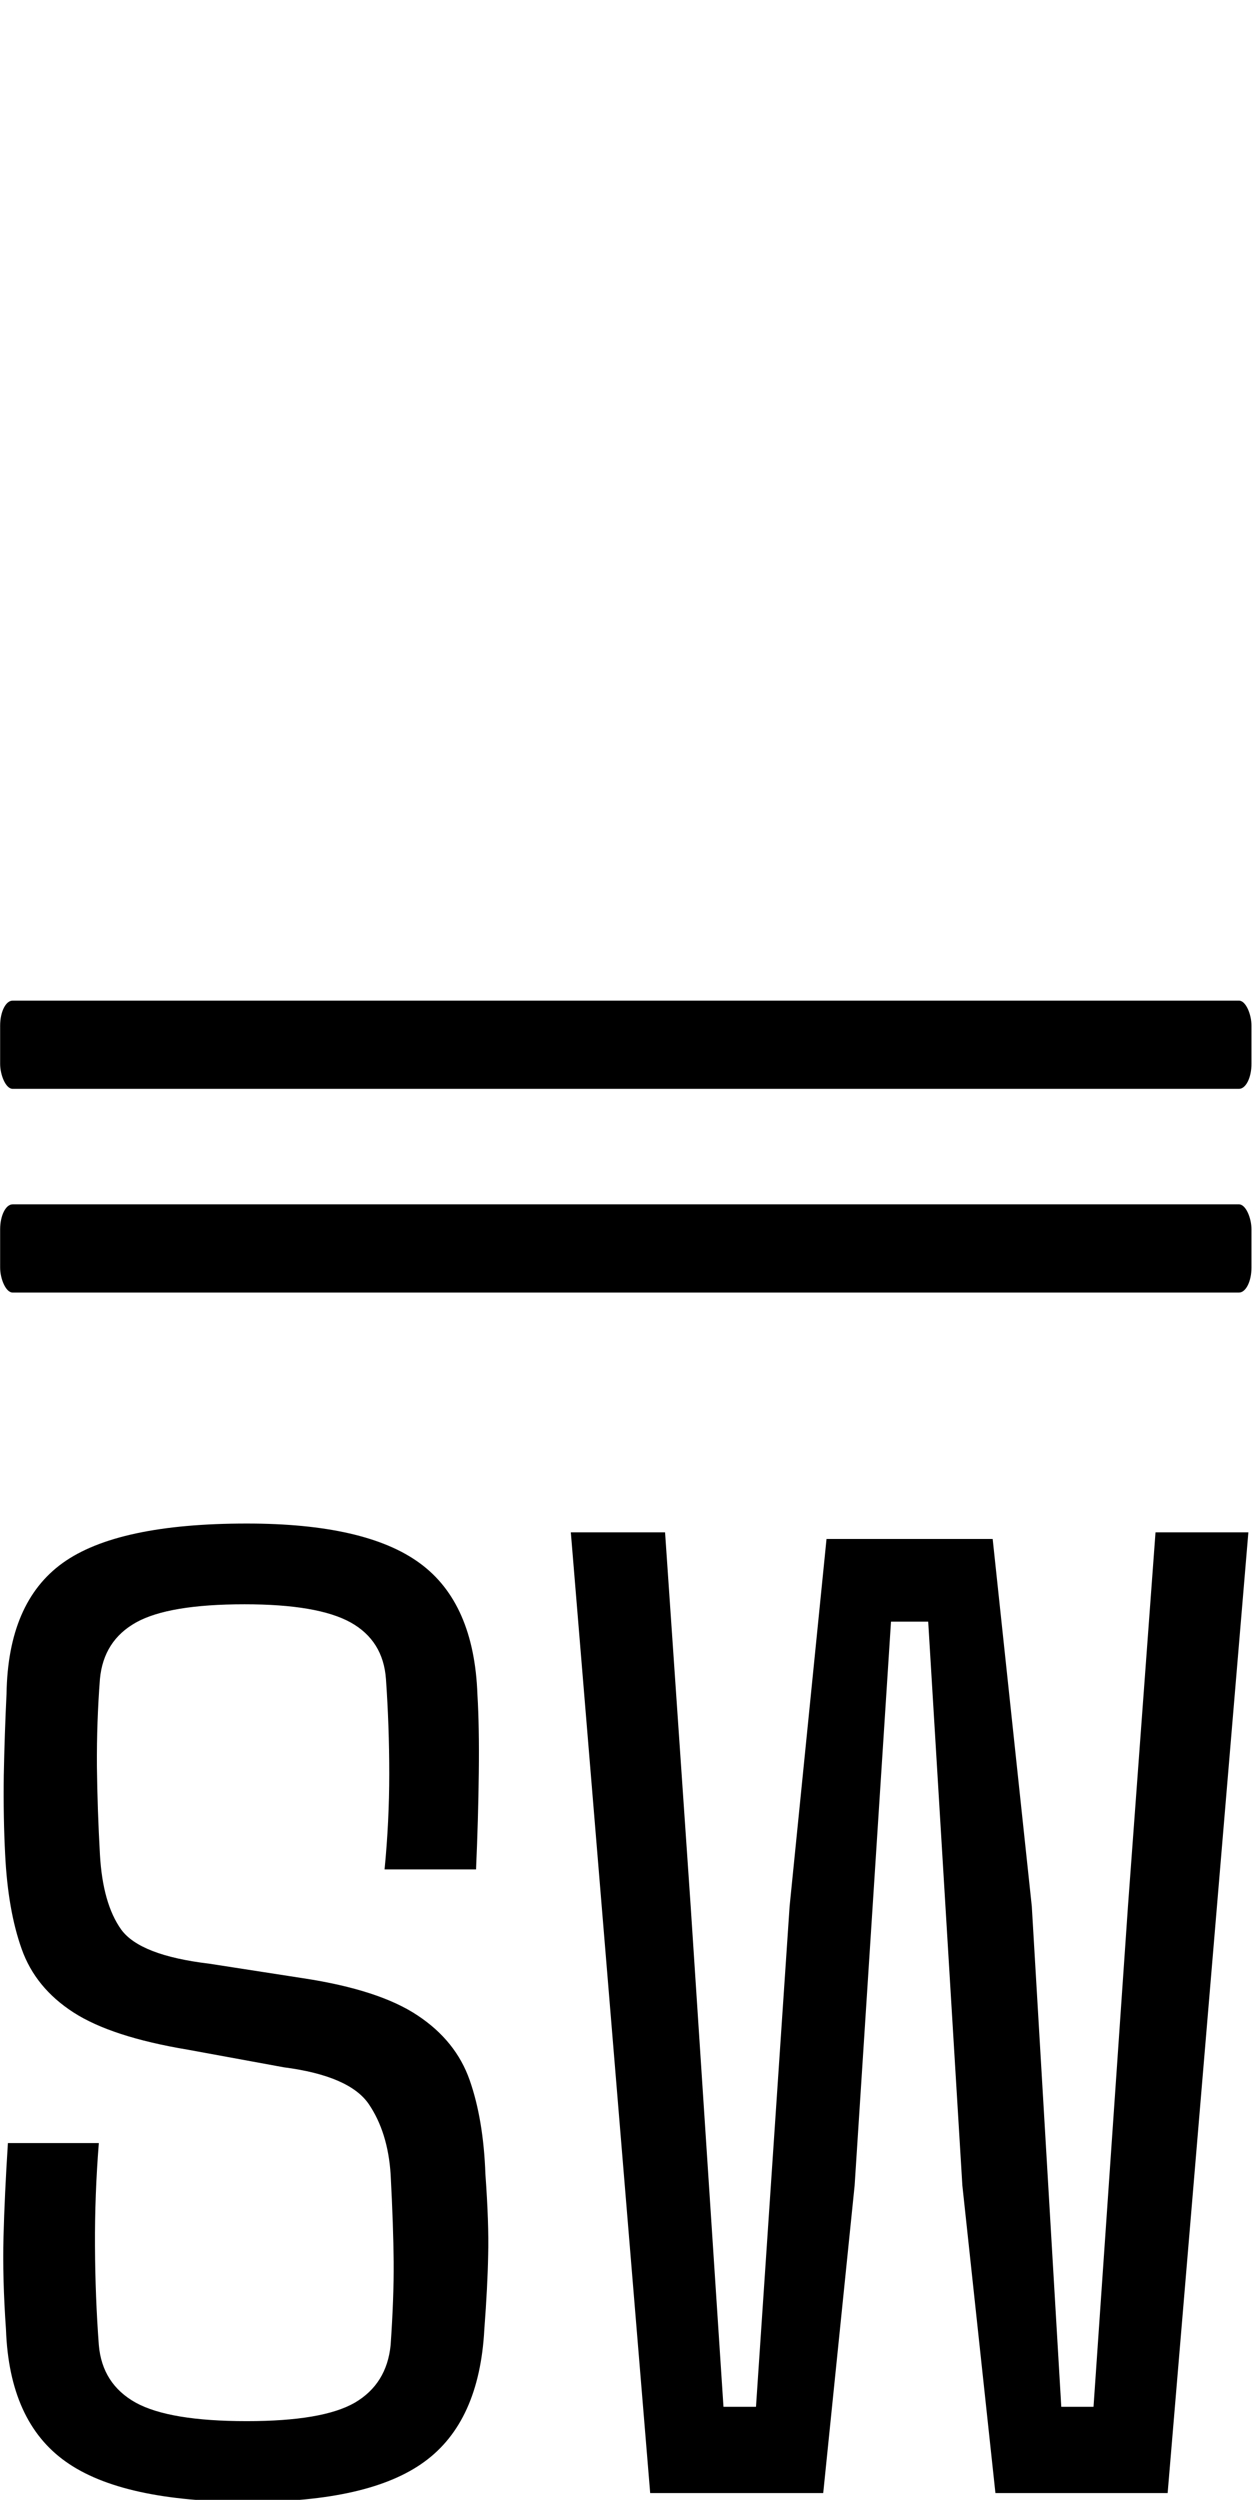
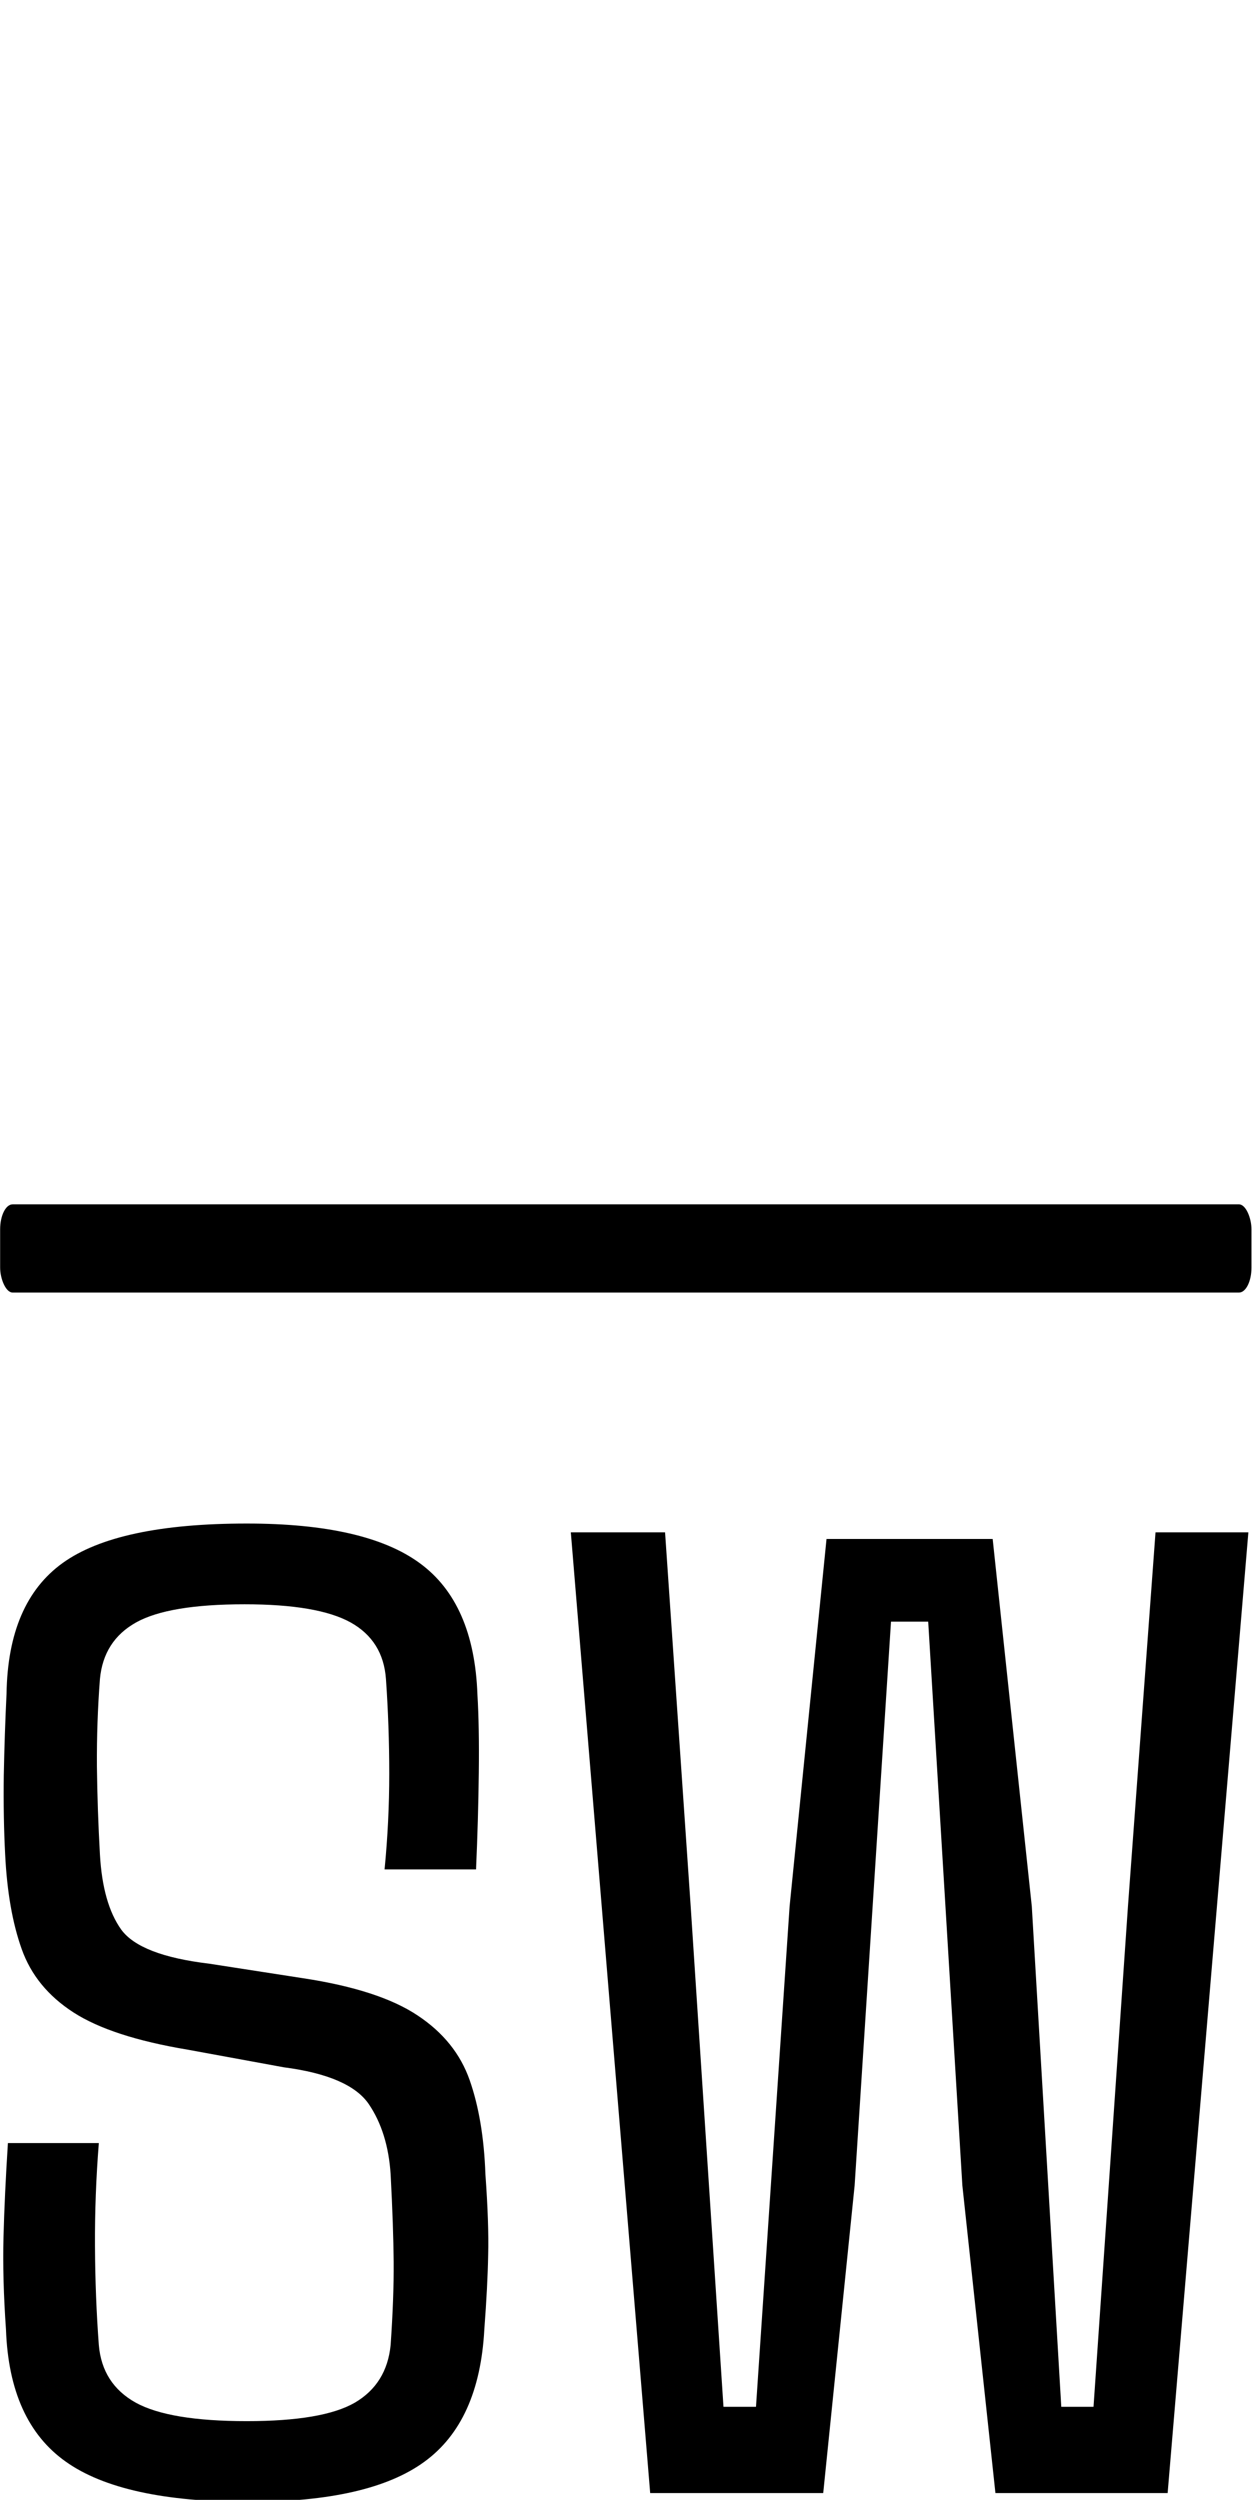
<svg xmlns="http://www.w3.org/2000/svg" version="1.1" width="2000" height="3983" viewBox="0 0 2000 3983">
  <g transform="matrix(1,0,0,1,-2.691,1.613)">
    <svg viewBox="0 0 124 247" data-background-color="#00784a" preserveAspectRatio="xMidYMid meet" height="3983" width="2000">
      <g id="tight-bounds" transform="matrix(1,0,0,1,0.167,-0.1)">
        <svg viewBox="0 0 123.666 247.2" height="247.2" width="123.666">
          <g>
            <svg viewBox="0 0 316.243 632.146" height="247.2" width="123.666">
              <g>
-                 <rect width="316.243" height="22.293" x="0" y="252.824" fill="#000000" opacity="1" stroke-width="0" stroke="transparent" fill-opacity="1" class="rect-yte-0" data-fill-palette-color="primary" rx="1%" id="yte-0" data-palette-color="#fffafe" />
-               </g>
+                 </g>
              <g>
                <rect width="316.243" height="22.293" x="0" y="304.295" fill="#000000" opacity="1" stroke-width="0" stroke="transparent" fill-opacity="1" class="rect-yte-1" data-fill-palette-color="primary" rx="1%" id="yte-1" data-palette-color="#fffafe" />
              </g>
              <g transform="matrix(1,0,0,1,0.787,384.946)">
                <svg viewBox="0 0 314.669 247.2" height="247.2" width="314.669">
                  <g id="textblocktransform">
                    <svg viewBox="0 0 314.669 247.2" height="247.2" width="314.669" id="textblock">
                      <g>
                        <svg viewBox="0 0 314.669 247.2" height="247.2" width="314.669">
                          <g transform="matrix(1,0,0,1,0,0)">
                            <svg width="314.669" viewBox="1.711 -35.18 45.189 35.5" height="247.2" data-palette-color="#fffafe">
-                               <path d="M10.62 0.32L10.62 0.32Q6.03 0.32 3.98-1.14 1.93-2.59 1.81-5.93L1.81-5.93Q1.68-7.79 1.72-9.3 1.76-10.82 1.88-12.7L1.88-12.7 5.18-12.7Q5.03-10.82 5.04-8.96 5.05-7.1 5.18-5.37L5.18-5.37Q5.3-3.96 6.52-3.28 7.74-2.61 10.55-2.61L10.55-2.61Q13.31-2.61 14.47-3.28 15.63-3.96 15.77-5.37L15.77-5.37Q15.89-7.1 15.88-8.39 15.87-9.67 15.77-11.57L15.77-11.57Q15.67-13.09 14.98-14.11 14.28-15.14 11.89-15.45L11.89-15.45 8.4-16.09Q5.64-16.55 4.26-17.44 2.88-18.33 2.38-19.74 1.88-21.14 1.78-23.17L1.78-23.17Q1.71-24.51 1.73-26.04 1.76-27.56 1.83-29L1.83-29Q1.88-32.32 3.87-33.75 5.86-35.18 10.55-35.18L10.55-35.18Q14.87-35.18 16.83-33.74 18.8-32.3 18.92-28.98L18.92-28.98Q18.99-27.83 18.97-26.14 18.95-24.44 18.87-22.63L18.87-22.63 15.55-22.63Q15.72-24.37 15.72-26.1 15.72-27.83 15.6-29.54L15.6-29.54Q15.5-30.93 14.32-31.59 13.13-32.25 10.47-32.25L10.47-32.25Q7.71-32.25 6.53-31.59 5.35-30.93 5.22-29.54L5.22-29.54Q5.1-27.98 5.11-26.37 5.13-24.76 5.22-23.17L5.22-23.17Q5.32-21.39 5.99-20.45 6.67-19.51 9.18-19.21L9.18-19.21 12.6-18.68Q15.36-18.26 16.75-17.33 18.14-16.41 18.64-14.98 19.14-13.55 19.21-11.57L19.21-11.57Q19.34-9.77 19.31-8.64 19.29-7.52 19.17-5.93L19.17-5.93Q18.99-2.59 17-1.14 15.01 0.32 10.62 0.32ZM32.61-11.16L31.47 0 25.19 0 22.31-34.86 25.73-34.86 26.66-21.29 27.85-3.13 29.03-3.13 30.25-21.29 31.59-34.62 37.62-34.62 39.04-21.29 40.11-3.13 41.28-3.13 42.53-21.29 43.53-34.86 46.9-34.86 43.97 0 37.72 0 36.52-11.16 35.28-31.62 33.93-31.62 32.61-11.16Z" opacity="1" transform="matrix(1,0,0,1,0,0)" fill="#000000" class="wordmark-text-0" data-fill-palette-color="primary" id="text-0" />
+                               <path d="M10.62 0.32L10.62 0.32Q6.03 0.32 3.98-1.14 1.93-2.59 1.81-5.93L1.81-5.93Q1.68-7.79 1.72-9.3 1.76-10.82 1.88-12.7L1.88-12.7 5.18-12.7Q5.03-10.82 5.04-8.96 5.05-7.1 5.18-5.37L5.18-5.37Q5.3-3.96 6.52-3.28 7.74-2.61 10.55-2.61L10.55-2.61Q13.31-2.61 14.47-3.28 15.63-3.96 15.77-5.37Q15.89-7.1 15.88-8.39 15.87-9.67 15.77-11.57L15.77-11.57Q15.67-13.09 14.98-14.11 14.28-15.14 11.89-15.45L11.89-15.45 8.4-16.09Q5.64-16.55 4.26-17.44 2.88-18.33 2.38-19.74 1.88-21.14 1.78-23.17L1.78-23.17Q1.71-24.51 1.73-26.04 1.76-27.56 1.83-29L1.83-29Q1.88-32.32 3.87-33.75 5.86-35.18 10.55-35.18L10.55-35.18Q14.87-35.18 16.83-33.74 18.8-32.3 18.92-28.98L18.92-28.98Q18.99-27.83 18.97-26.14 18.95-24.44 18.87-22.63L18.87-22.63 15.55-22.63Q15.72-24.37 15.72-26.1 15.72-27.83 15.6-29.54L15.6-29.54Q15.5-30.93 14.32-31.59 13.13-32.25 10.47-32.25L10.47-32.25Q7.71-32.25 6.53-31.59 5.35-30.93 5.22-29.54L5.22-29.54Q5.1-27.98 5.11-26.37 5.13-24.76 5.22-23.17L5.22-23.17Q5.32-21.39 5.99-20.45 6.67-19.51 9.18-19.21L9.18-19.21 12.6-18.68Q15.36-18.26 16.75-17.33 18.14-16.41 18.64-14.98 19.14-13.55 19.21-11.57L19.21-11.57Q19.34-9.77 19.31-8.64 19.29-7.52 19.17-5.93L19.17-5.93Q18.99-2.59 17-1.14 15.01 0.32 10.62 0.32ZM32.61-11.16L31.47 0 25.19 0 22.31-34.86 25.73-34.86 26.66-21.29 27.85-3.13 29.03-3.13 30.25-21.29 31.59-34.62 37.62-34.62 39.04-21.29 40.11-3.13 41.28-3.13 42.53-21.29 43.53-34.86 46.9-34.86 43.97 0 37.72 0 36.52-11.16 35.28-31.62 33.93-31.62 32.61-11.16Z" opacity="1" transform="matrix(1,0,0,1,0,0)" fill="#000000" class="wordmark-text-0" data-fill-palette-color="primary" id="text-0" />
                            </svg>
                          </g>
                        </svg>
                      </g>
                    </svg>
                  </g>
                </svg>
              </g>
              <g transform="matrix(1,0,0,1,60.889,0)">
                <svg viewBox="0 0 194.466 194.466" height="194.466" width="194.466">
                  <g>
                    <svg version="1.1" x="0" y="0" viewBox="18.751 19.25 63 63" enable-background="new 0 0 100 100" xml:space="preserve" height="194.466" width="194.466" class="icon-icon-0" data-fill-palette-color="accent" id="icon-0" />
                  </g>
                </svg>
              </g>
              <g />
            </svg>
          </g>
          <defs />
        </svg>
        <rect width="123.666" height="247.2" fill="none" stroke="none" visibility="hidden" />
      </g>
    </svg>
  </g>
</svg>